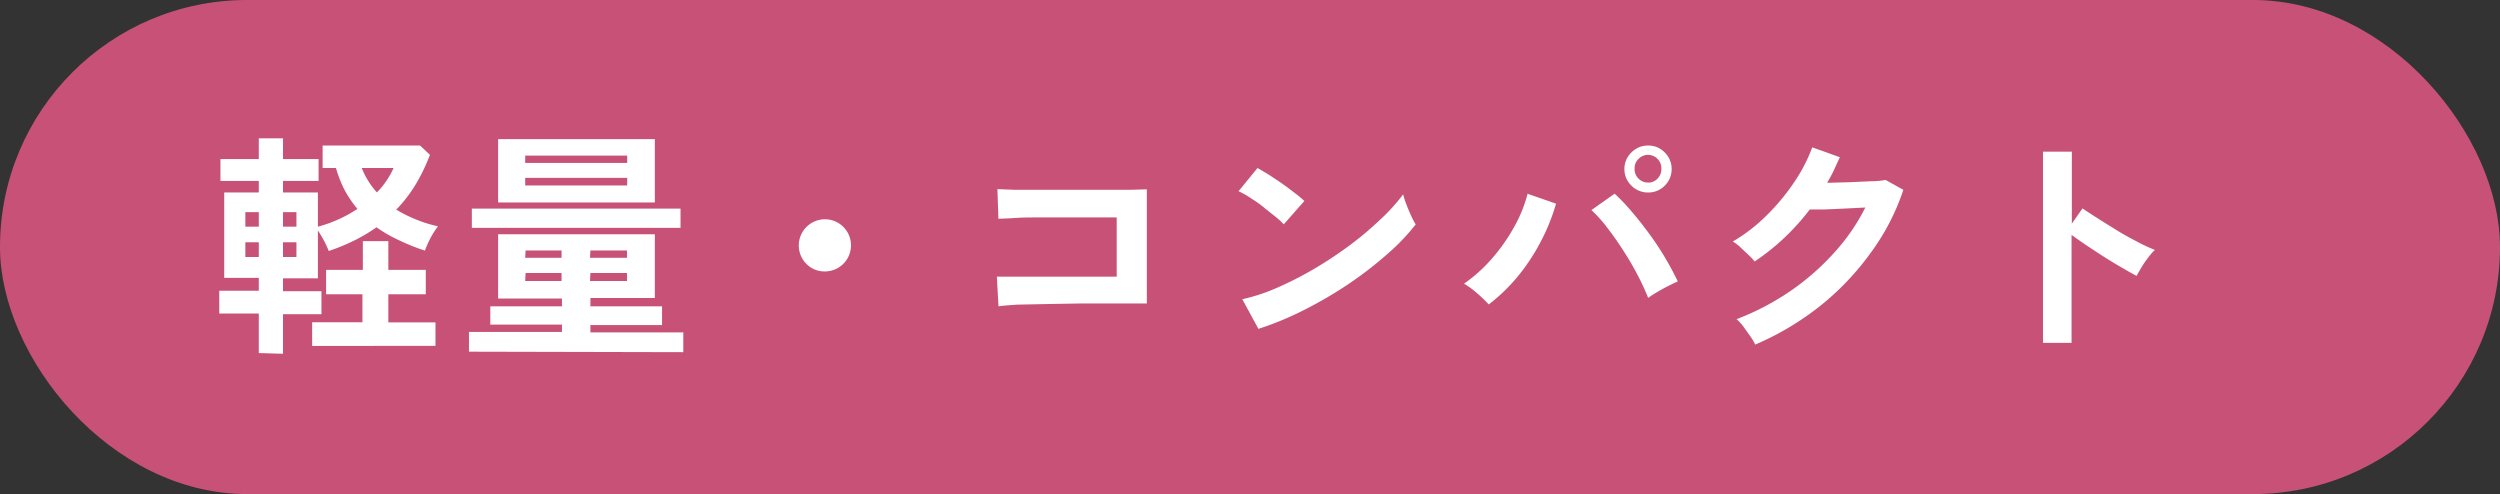
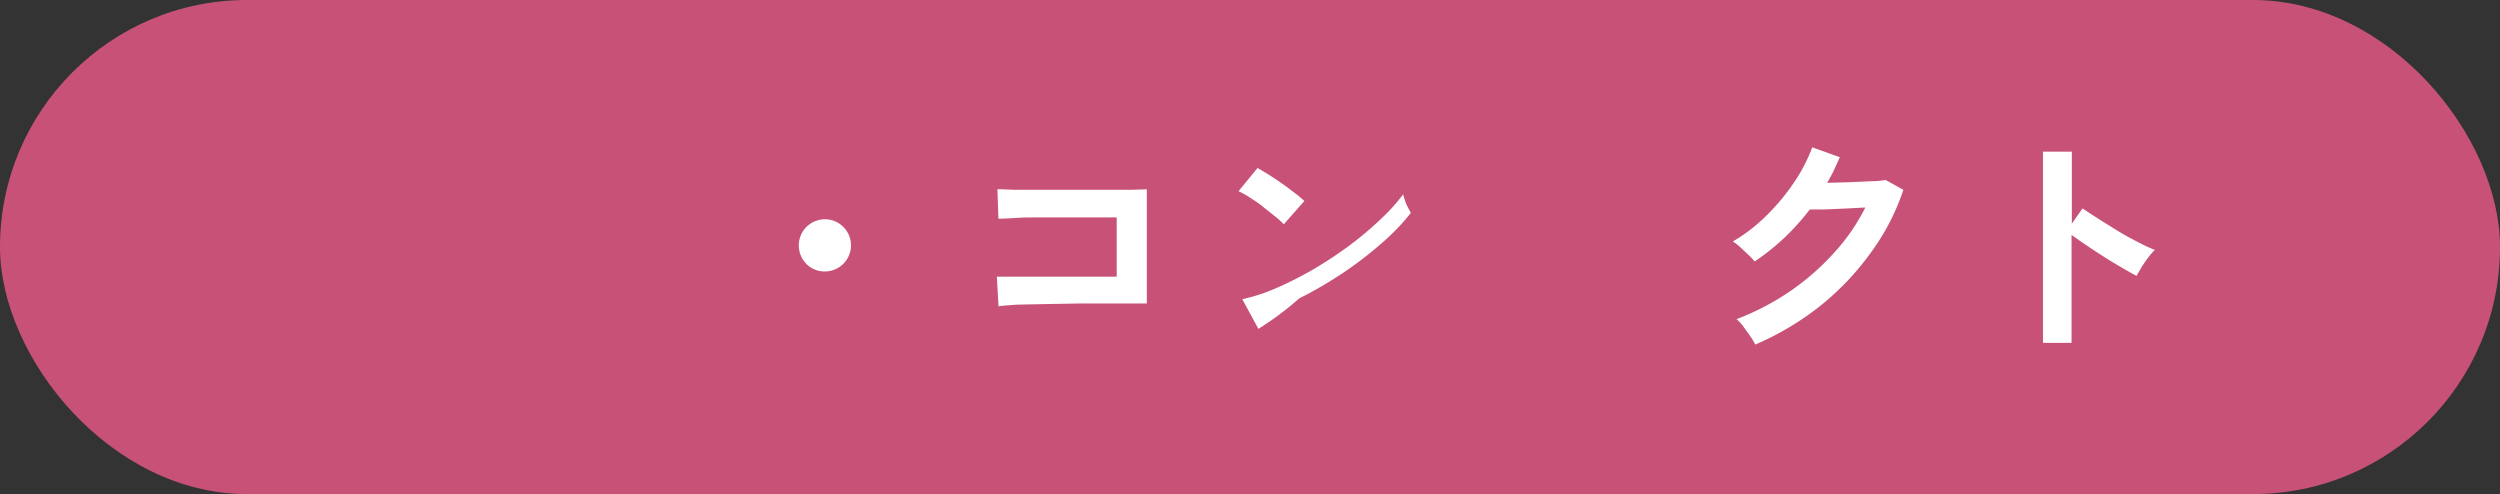
<svg xmlns="http://www.w3.org/2000/svg" viewBox="0 0 253 50">
  <rect x="0" y="0" width="253" height="50" fill="#333333" stroke="none" />
  <defs>
    <style>.cls-1{fill:#c85277;}.cls-2{fill:#fff;}</style>
  </defs>
  <g id="レイヤー_2" data-name="レイヤー 2">
    <g id="レイヤー_1-2" data-name="レイヤー 1">
      <rect class="cls-1" width="253" height="50" rx="25" />
-       <path class="cls-2" d="M26.19,35.73v-4h-4V29.42h4v-1.3h-3.5V19.48h3.5V18.31H22.31V16.1h3.88V14h2.45V16.1h3.6v2.21h-3.6v1.17h3.53v3.46a13.47,13.47,0,0,0,4-1.8,11,11,0,0,1-1.3-1.92A12,12,0,0,1,34,17H32.65V14.73h9.86l1,.94a18.9,18.9,0,0,1-1.41,2.94,14.07,14.07,0,0,1-2,2.6,13.39,13.39,0,0,0,2,1,13,13,0,0,0,2.22.69,9.42,9.42,0,0,0-.76,1.2A11.27,11.27,0,0,0,43,25.36a19.88,19.88,0,0,1-2.62-1.05A13.9,13.9,0,0,1,38.1,23a16.34,16.34,0,0,1-2.21,1.32,20.42,20.42,0,0,1-2.62,1.08,10.4,10.4,0,0,0-.46-1,12.37,12.37,0,0,0-.64-1.08v4.85H28.64v1.3h3.89v2.33H28.64v4ZM24.83,22.94h1.36V21.47H24.83Zm0,3.07h1.36V24.52H24.83Zm3.81-3.07H30V21.47H28.64Zm0,3.07H30V24.52H28.64Zm2.95,9v-2.4h5.09V29.78H33V27.31h3.72V24.4H39.3v2.91h3.79v2.47H39.3v2.85h4.77V35Zm6.56-15.55A8.29,8.29,0,0,0,39.83,17H36.61A8,8,0,0,0,38.15,19.48Z" />
-       <path class="cls-2" d="M47.46,35.59v-2h9.41v-.74H49.62V31h7.25v-.79H50.41V23.71H66.27v6.45H59.75V31H67v1.9H59.75v.74h9.4v2Zm.29-12.53V21.11H68.87v1.95Zm2.66-2.57V14.08H66.27v6.41Zm2.74-4H63.47v-.74H53.15Zm0,2.28H63.47V18H53.15Zm0,7.32h3.68v-.74H53.19Zm0,2.35h3.68v-.81H53.19Zm6.56-2.35h3.74v-.74H59.75Zm0,2.35h3.74v-.81H59.75Z" />
      <path class="cls-2" d="M83.48,27.47a2.55,2.55,0,0,1-1.87-.76,2.65,2.65,0,0,1,1.87-4.52,2.64,2.64,0,1,1,0,5.28Z" />
      <path class="cls-2" d="M101.05,31l-.17-3,1.6,0L105,28h2.91l2.85,0,2.25,0V22l-2,0-2.75,0-2.94,0c-1,0-1.83,0-2.59.06s-1.33.05-1.69.08l-.1-3c.38,0,1,.05,1.75.07l2.69,0h3.13l3.13,0,2.68,0,1.74-.05V30.71l-3.06,0-3.55,0-3.52.06-3,.06C102.1,30.9,101.47,30.92,101.05,31Z" />
-       <path class="cls-2" d="M129.92,22.7a8.18,8.18,0,0,0-.87-.79c-.38-.31-.8-.63-1.25-1s-.9-.65-1.33-.93a8.66,8.66,0,0,0-1.13-.63L127.26,17l1.13.67c.43.28.87.57,1.33.89s.88.64,1.28.95a10.29,10.29,0,0,1,1,.83Zm-2.57,10.58-1.63-3a18.6,18.6,0,0,0,3.59-1.19,35.62,35.62,0,0,0,3.78-1.94,41.69,41.69,0,0,0,3.6-2.4,34.5,34.5,0,0,0,3.08-2.61A19,19,0,0,0,142,19.67a7.48,7.48,0,0,0,.32,1c.15.4.32.79.49,1.17s.33.66.46.87a21.85,21.85,0,0,1-2.94,3.06,38.39,38.39,0,0,1-3.9,3,41.88,41.88,0,0,1-4.46,2.6A31.22,31.22,0,0,1,127.35,33.28Z" />
-       <path class="cls-2" d="M150.66,30.81a13.79,13.79,0,0,0-1.14-1.1,8.48,8.48,0,0,0-1.36-1,15.73,15.73,0,0,0,2.91-2.64,18.45,18.45,0,0,0,2.23-3.23,13.59,13.59,0,0,0,1.29-3.23l2.88,1a19.83,19.83,0,0,1-1.5,3.75,20.12,20.12,0,0,1-2.31,3.54A18.05,18.05,0,0,1,150.66,30.81Zm16.13-.67a23.9,23.9,0,0,0-1.07-2.32c-.44-.84-.93-1.67-1.47-2.51s-1.08-1.6-1.63-2.31a13.31,13.31,0,0,0-1.57-1.74l2.35-1.66a19.5,19.5,0,0,1,1.74,1.83c.6.7,1.19,1.45,1.78,2.25s1.12,1.61,1.61,2.44.9,1.61,1.26,2.36c-.4.18-.89.42-1.46.72A17.89,17.89,0,0,0,166.79,30.14Zm0-10.66a2.33,2.33,0,0,1-1.69-.69,2.3,2.3,0,0,1-.71-1.68,2.27,2.27,0,0,1,.71-1.68,2.3,2.3,0,0,1,1.69-.7,2.26,2.26,0,0,1,1.68.7,2.3,2.3,0,0,1,.7,1.68,2.33,2.33,0,0,1-.7,1.68A2.29,2.29,0,0,1,166.81,19.48Zm0-1a1.29,1.29,0,0,0,.95-.4,1.37,1.37,0,0,0,.39-1,1.34,1.34,0,0,0-.39-1,1.33,1.33,0,0,0-1.92,0,1.31,1.31,0,0,0-.4,1,1.34,1.34,0,0,0,.4,1A1.3,1.3,0,0,0,166.81,18.47Z" />
+       <path class="cls-2" d="M129.92,22.7a8.18,8.18,0,0,0-.87-.79c-.38-.31-.8-.63-1.25-1s-.9-.65-1.33-.93a8.66,8.66,0,0,0-1.13-.63L127.26,17l1.13.67c.43.28.87.57,1.33.89s.88.64,1.28.95a10.29,10.29,0,0,1,1,.83Zm-2.57,10.58-1.63-3a18.6,18.6,0,0,0,3.59-1.19,35.62,35.62,0,0,0,3.78-1.94,41.69,41.69,0,0,0,3.6-2.4,34.5,34.5,0,0,0,3.08-2.61A19,19,0,0,0,142,19.67a7.48,7.48,0,0,0,.32,1s.33.66.46.87a21.85,21.85,0,0,1-2.94,3.06,38.39,38.39,0,0,1-3.9,3,41.88,41.88,0,0,1-4.46,2.6A31.22,31.22,0,0,1,127.35,33.28Z" />
      <path class="cls-2" d="M177.63,34.87a5.9,5.9,0,0,0-.5-.84c-.22-.32-.46-.64-.71-1a5,5,0,0,0-.68-.73,26.21,26.21,0,0,0,5.41-2.82,25,25,0,0,0,4.46-3.9A20.08,20.08,0,0,0,188.77,21l-2.15.11-2.07.09c-.63,0-1.09,0-1.4,0a24.15,24.15,0,0,1-2.58,2.87,23.11,23.11,0,0,1-3,2.39,6.61,6.61,0,0,0-.61-.65l-.82-.77a4.55,4.55,0,0,0-.78-.6,16.92,16.92,0,0,0,3.36-2.58,21.4,21.4,0,0,0,2.81-3.36,16.27,16.27,0,0,0,1.87-3.59l2.79,1-.6,1.32c-.21.43-.44.85-.68,1.27l2.25-.06,2.22-.1c.67,0,1.15-.08,1.44-.13l1.8,1a22.92,22.92,0,0,1-3.33,6.41A27.32,27.32,0,0,1,184.15,31,28.71,28.71,0,0,1,177.63,34.87Z" />
      <path class="cls-2" d="M206.75,34.7V15.35h2.92v7.28l1.08-1.54q.58.4,1.53,1c.63.41,1.31.82,2,1.25s1.41.81,2.08,1.16a15.54,15.54,0,0,0,1.71.79,6.29,6.29,0,0,0-.66.76,11.26,11.26,0,0,0-.69,1c-.2.34-.37.63-.5.87-.38-.2-.86-.47-1.43-.8s-1.17-.69-1.8-1.09-1.24-.8-1.82-1.19-1.09-.75-1.53-1.07V34.7Z" />
    </g>
  </g>
</svg>